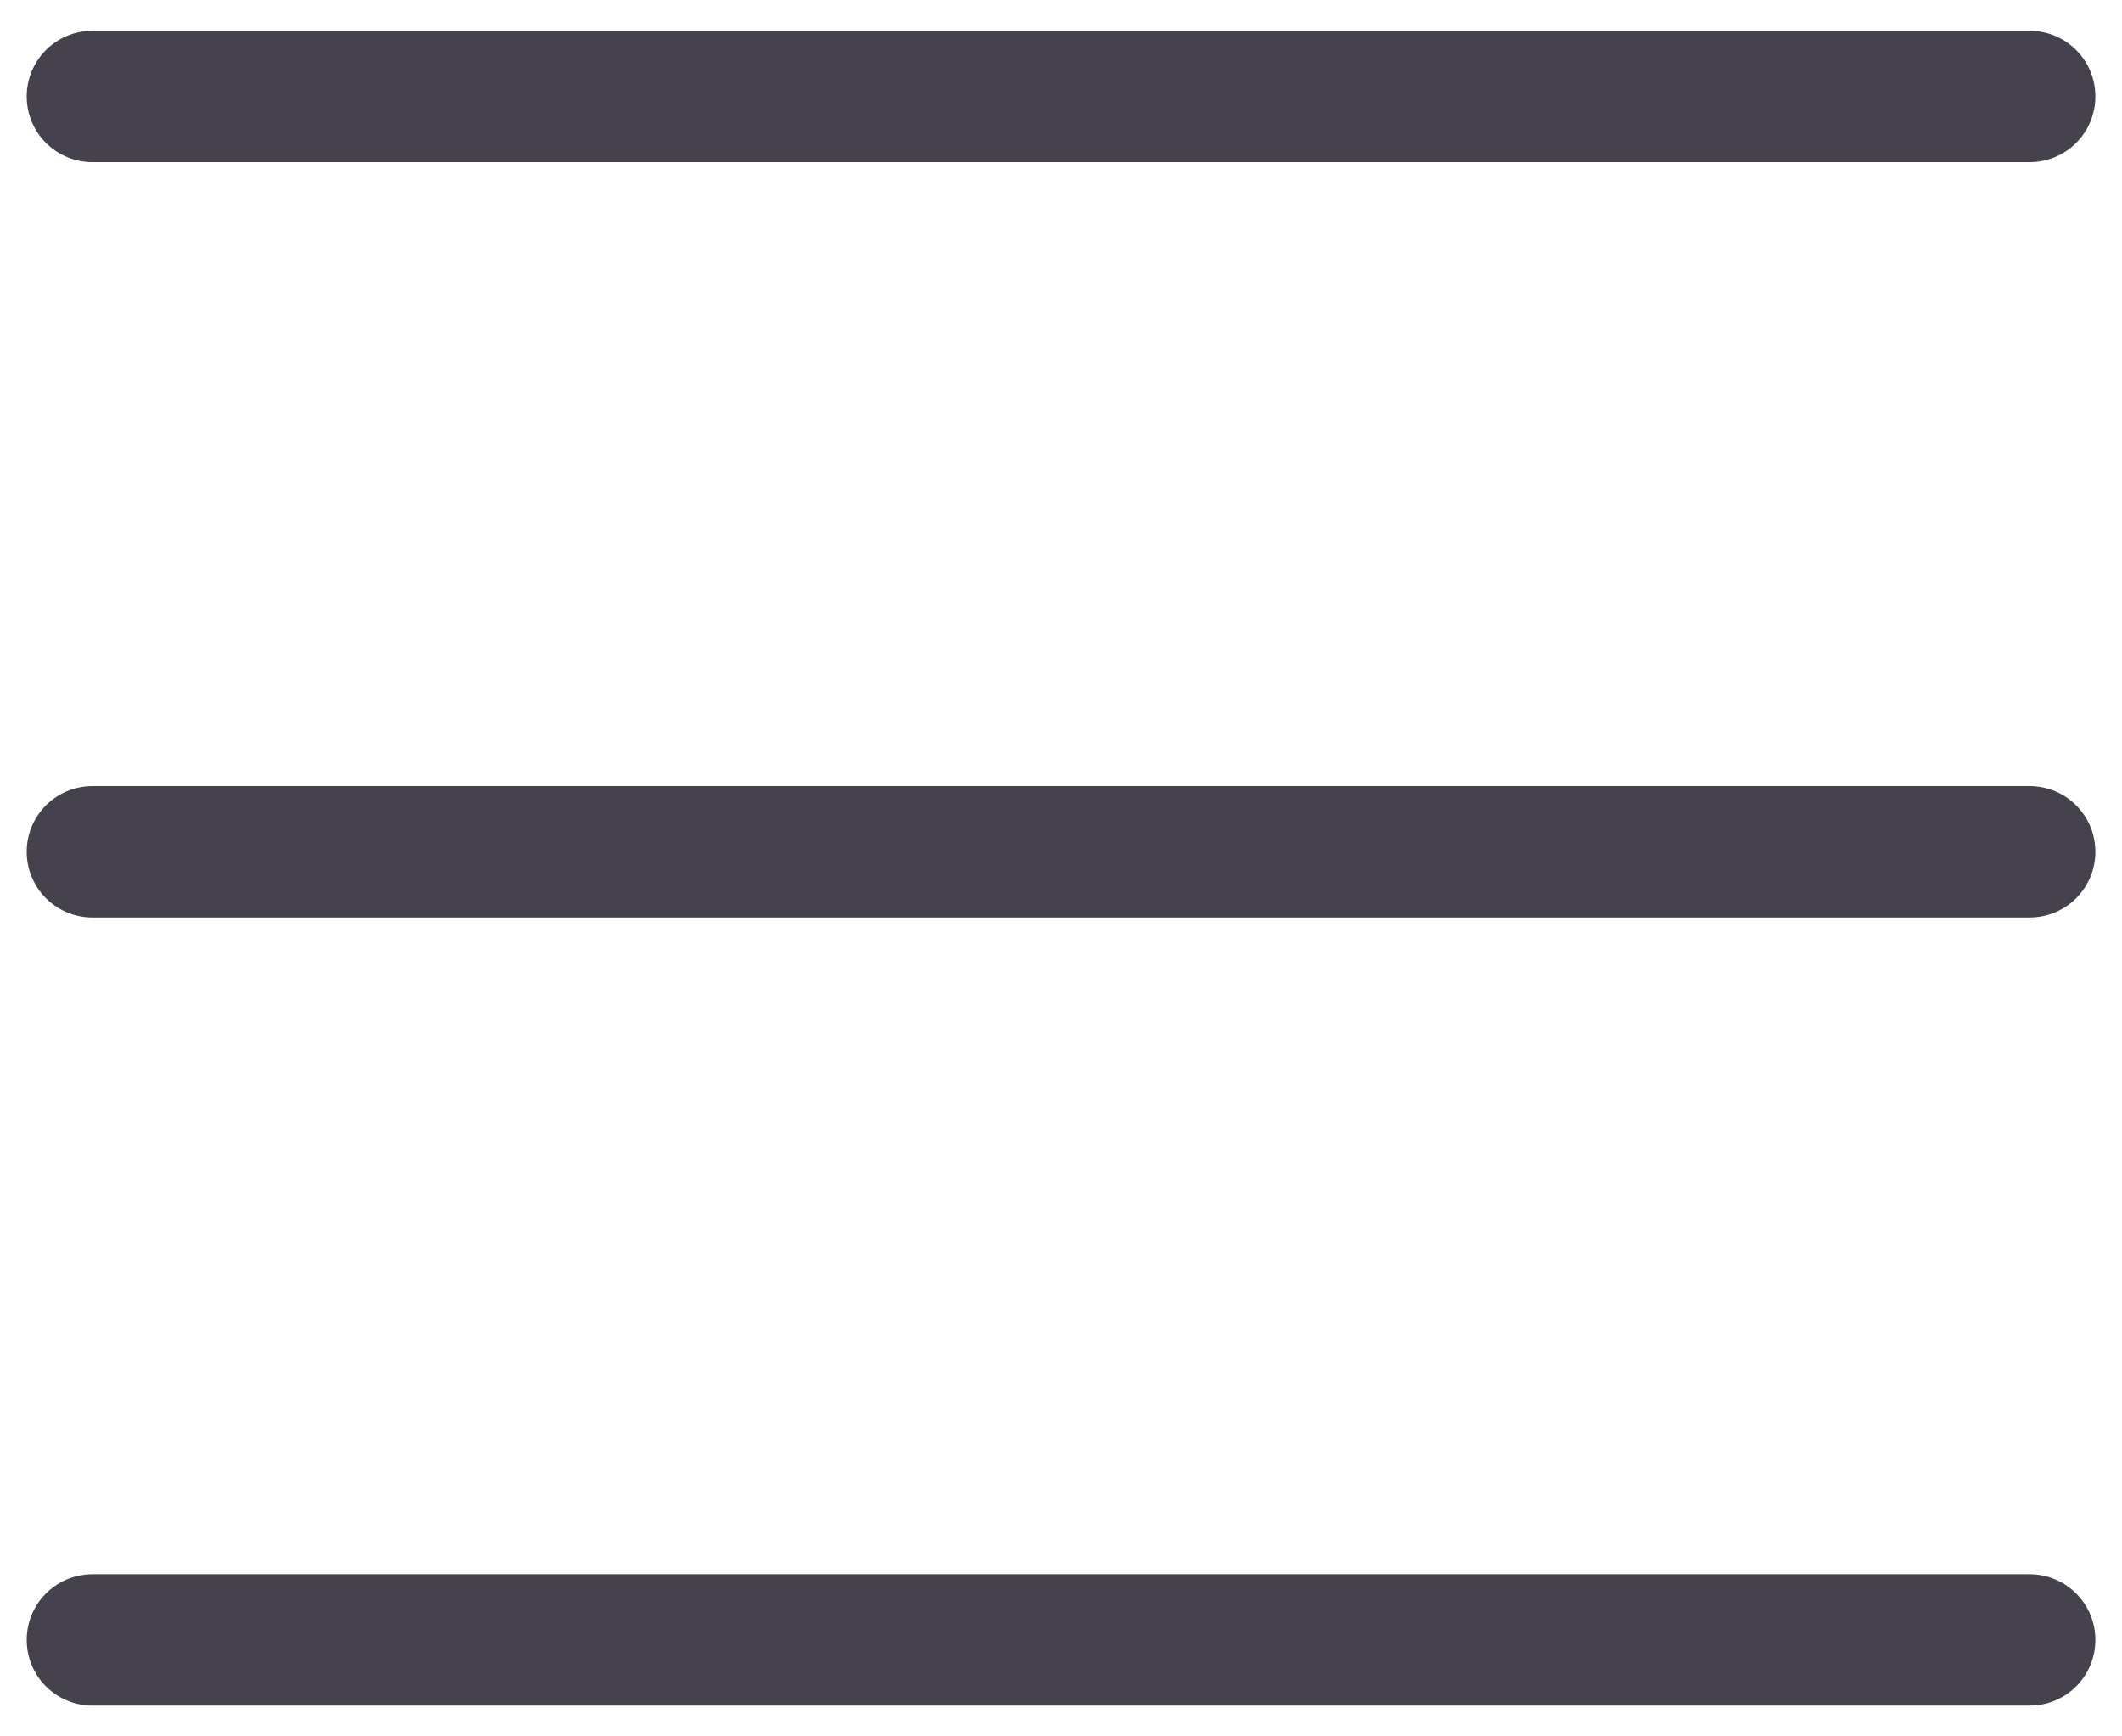
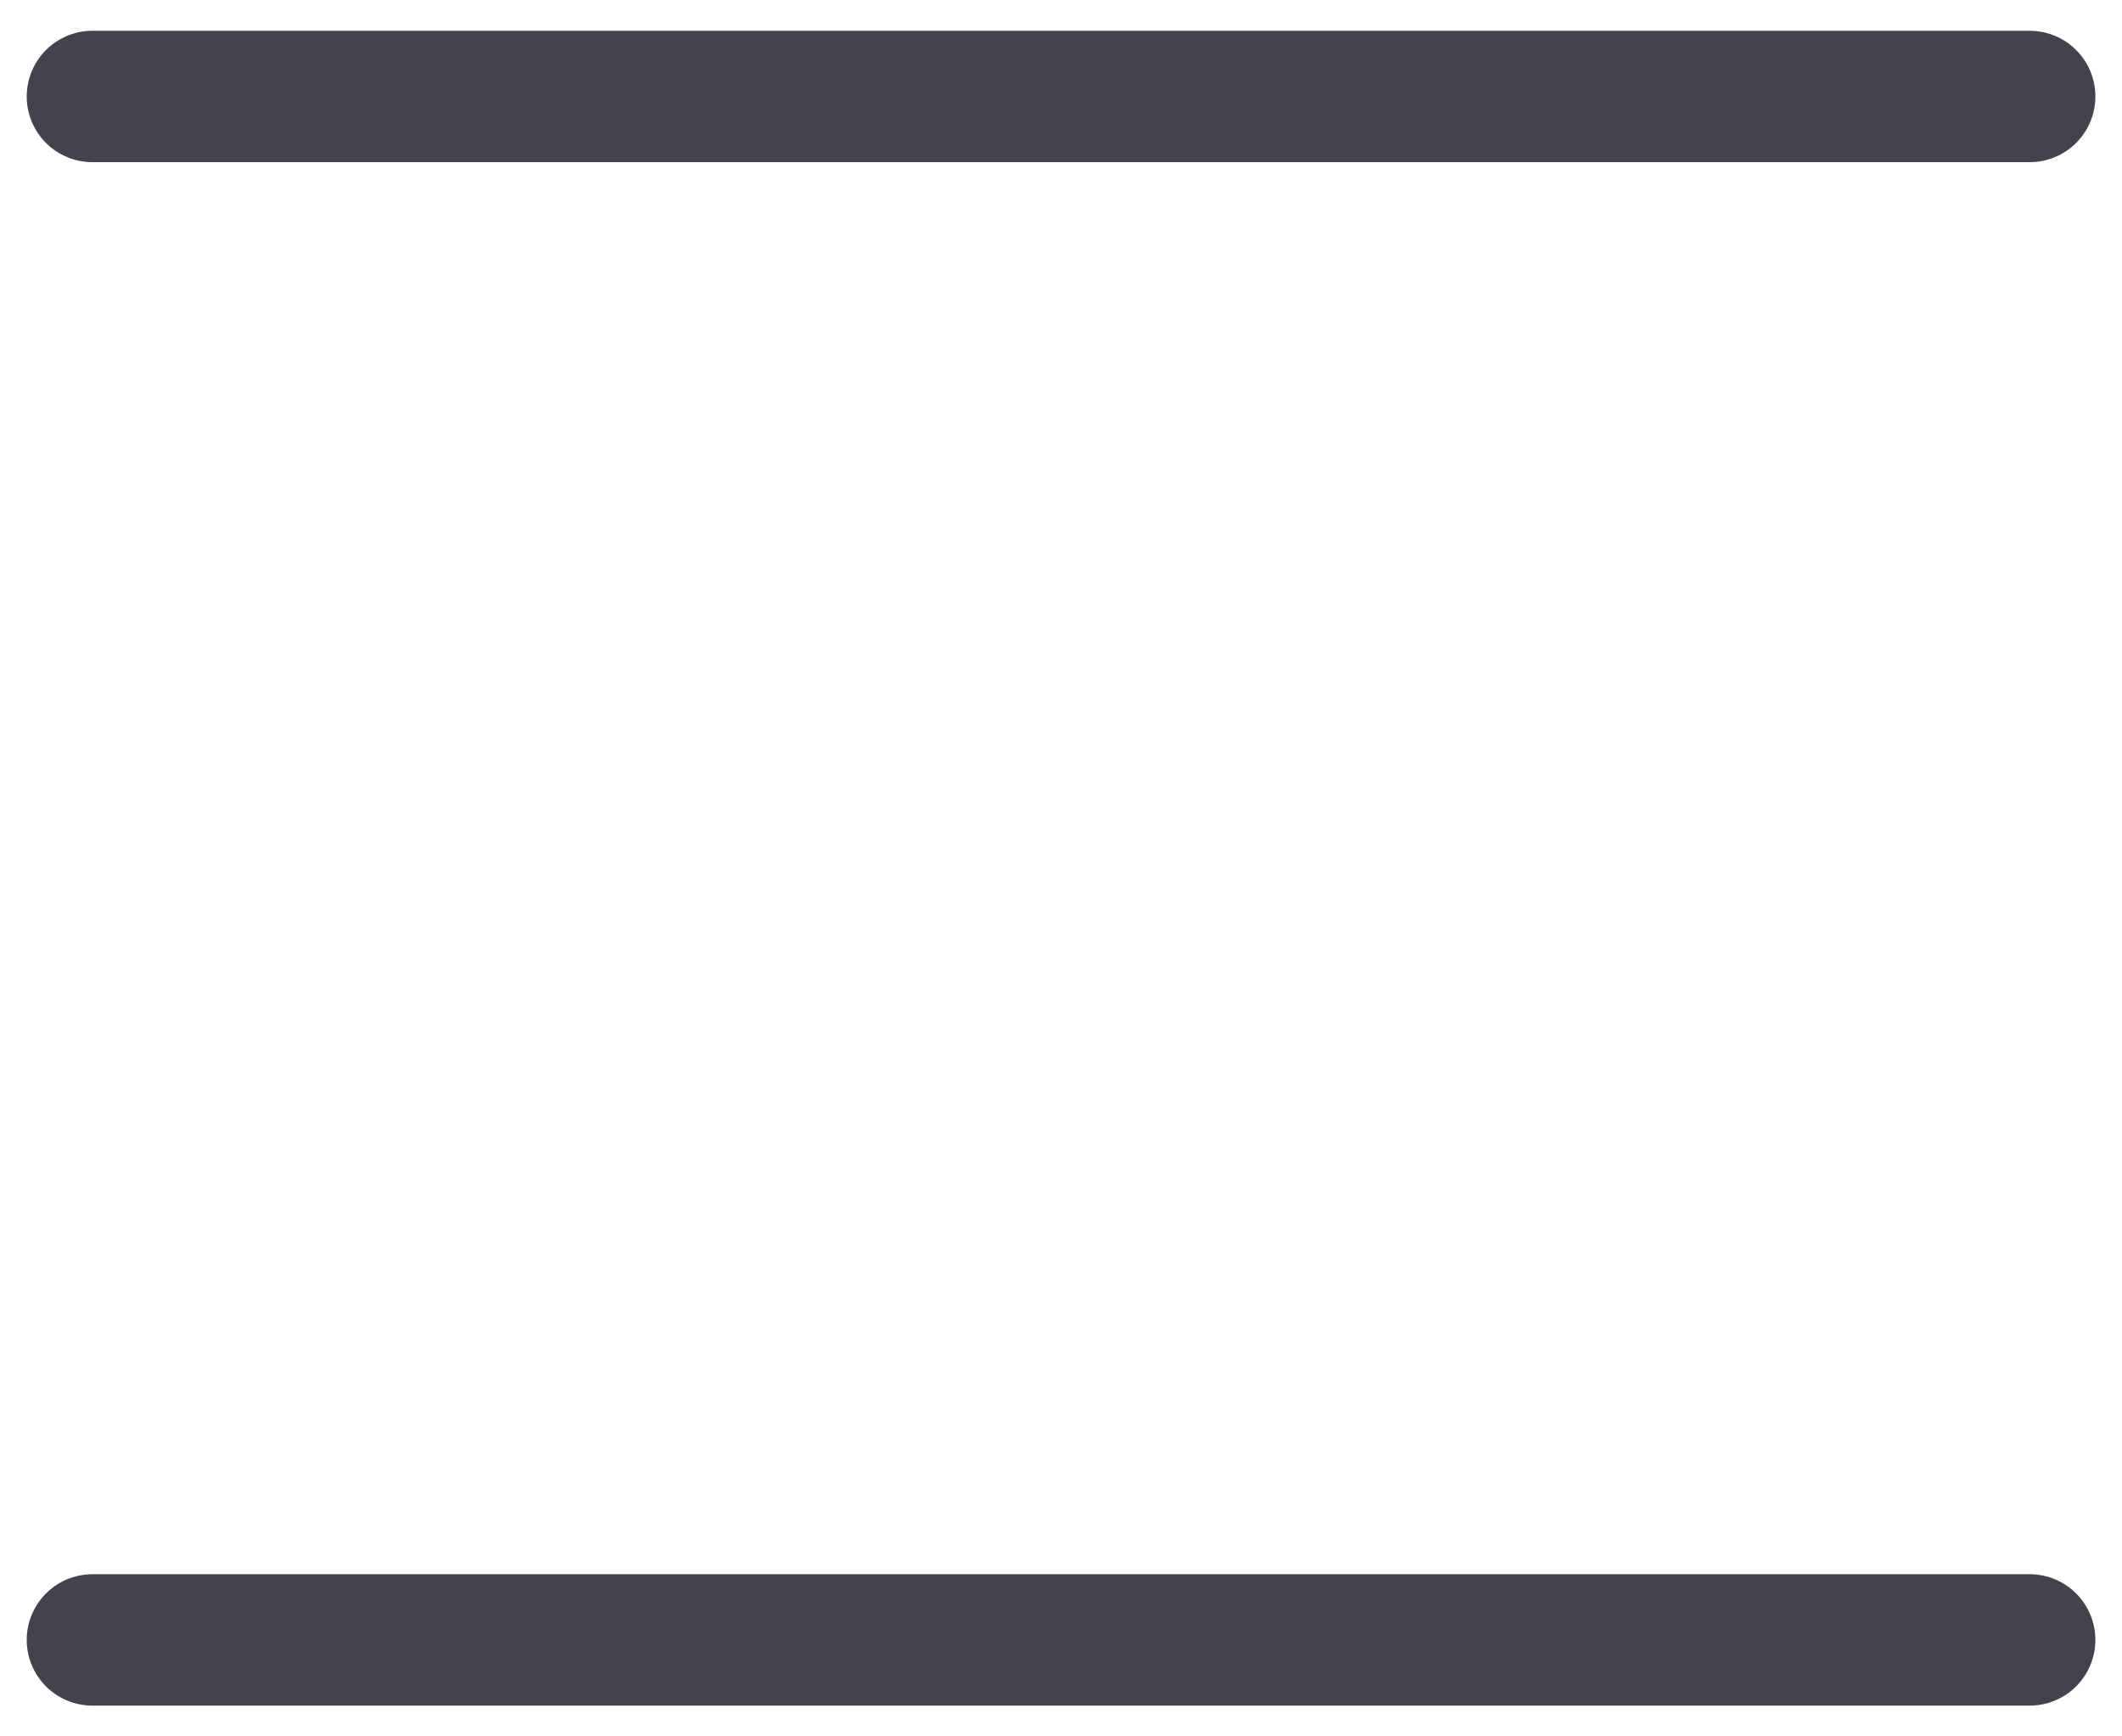
<svg xmlns="http://www.w3.org/2000/svg" width="22" height="18" viewBox="0 0 22 18" fill="none">
-   <path id="Vector 338" d="M0.958 1H21.043M0.958 8.83H21.043M0.958 17H21.043" stroke="#45424D" stroke-width="1.362" stroke-linecap="round" />
+   <path id="Vector 338" d="M0.958 1H21.043M0.958 8.83M0.958 17H21.043" stroke="#45424D" stroke-width="1.362" stroke-linecap="round" />
</svg>